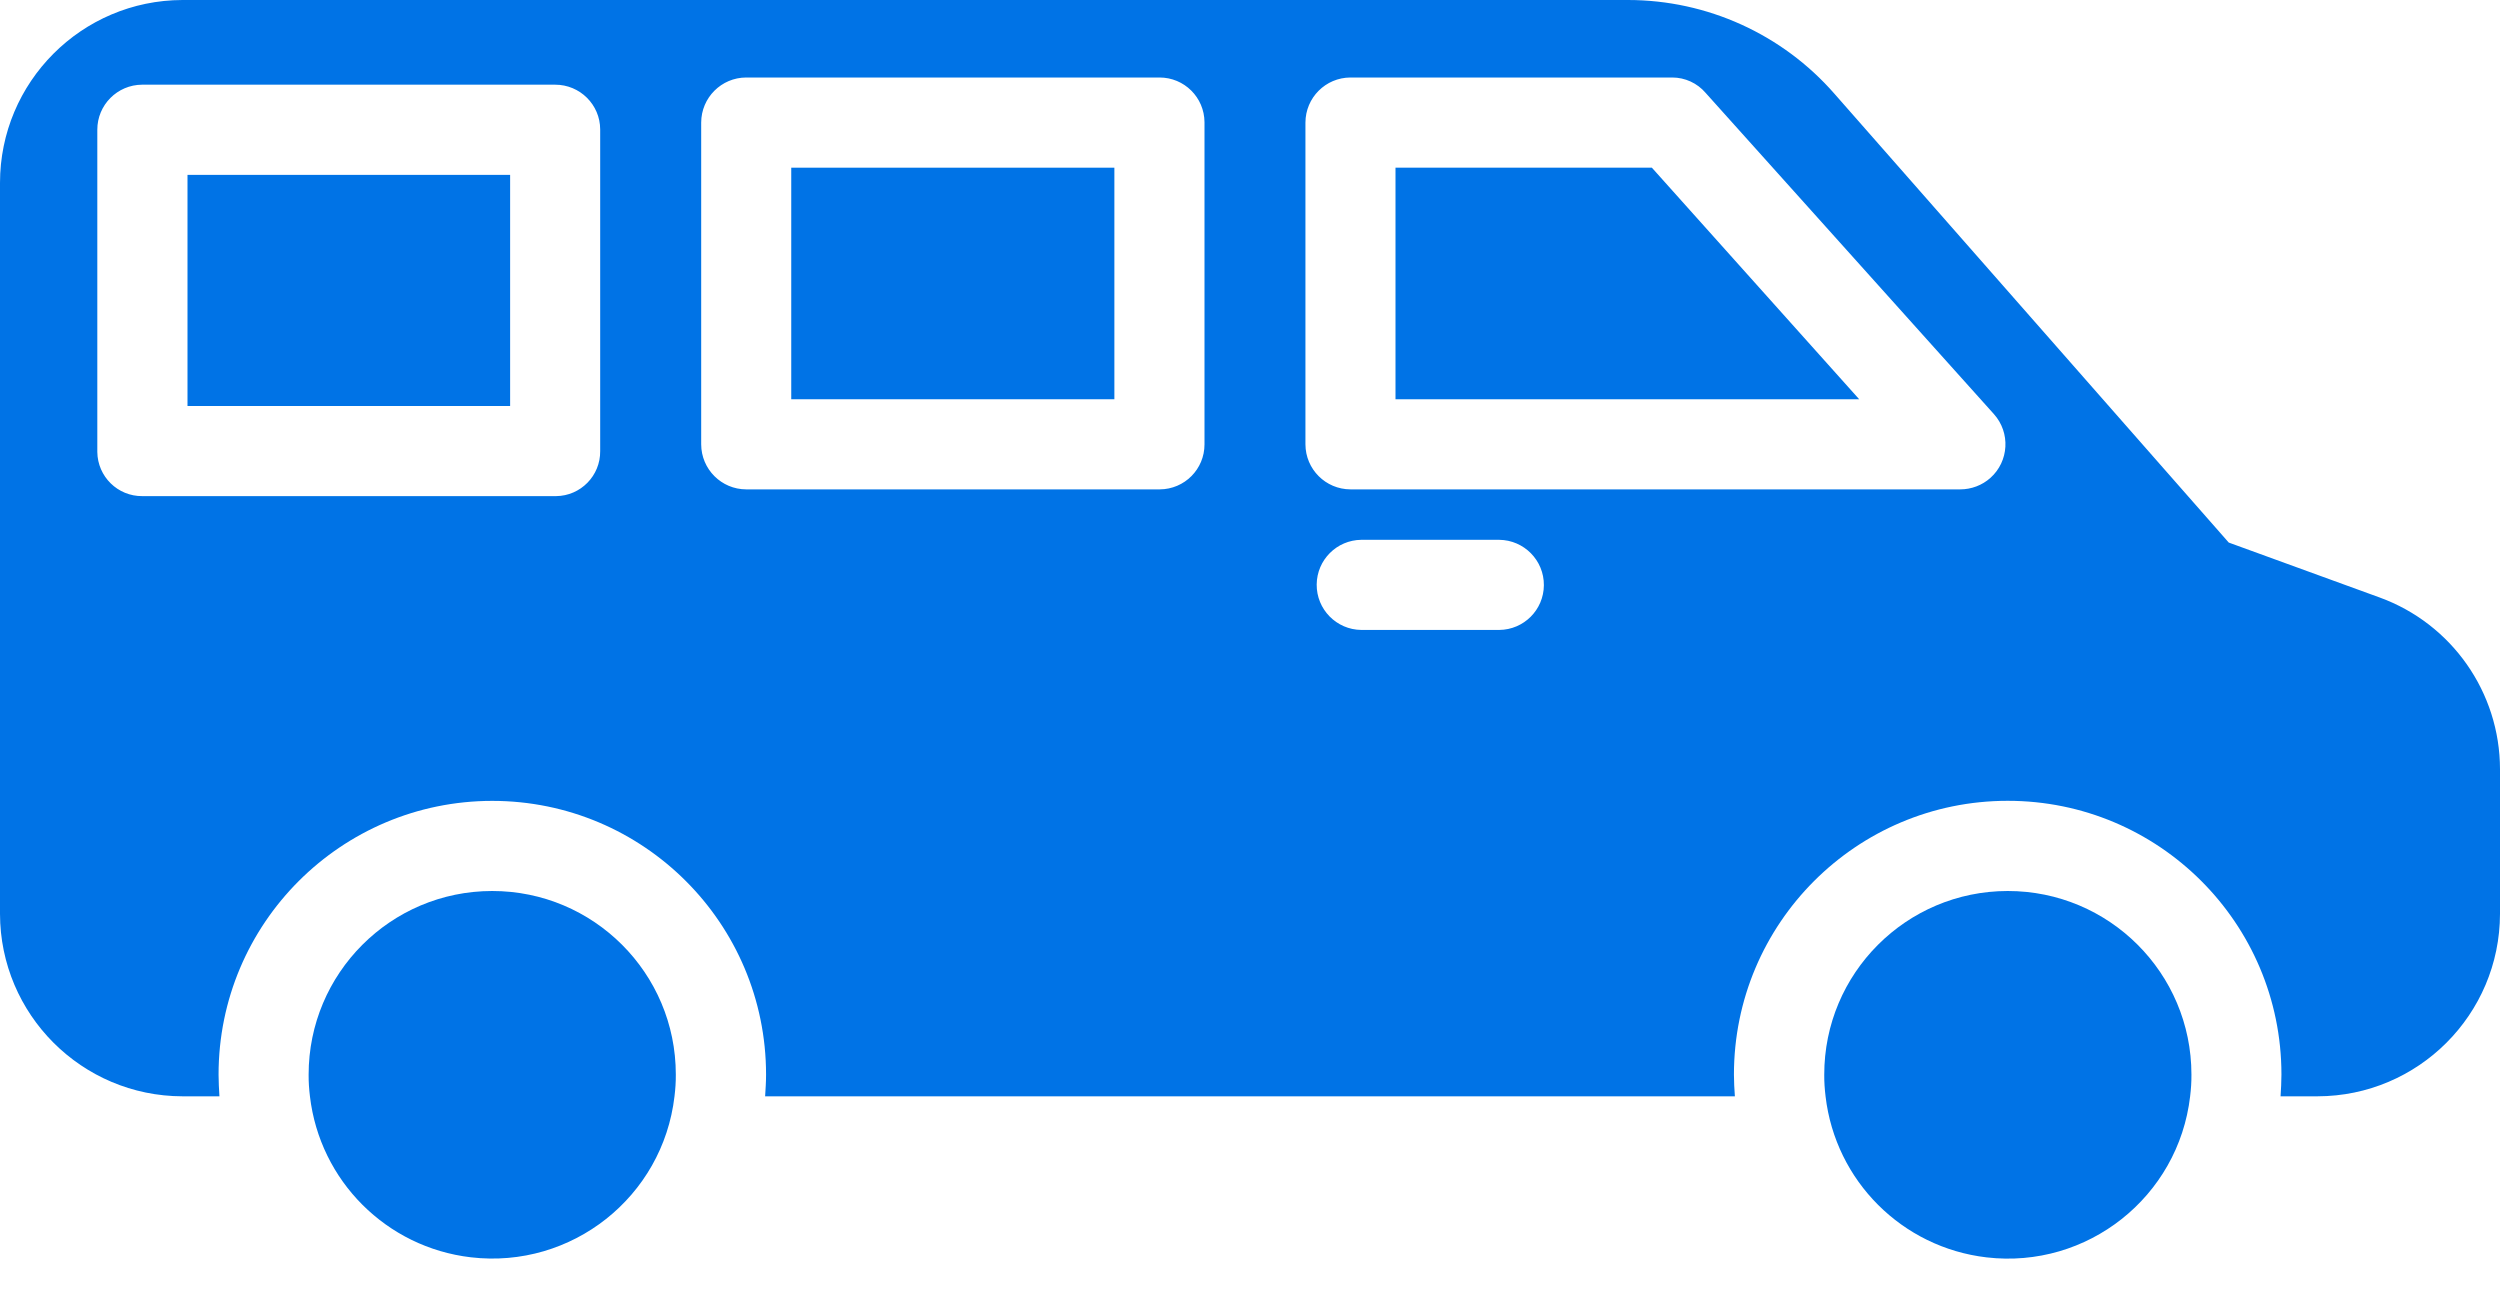
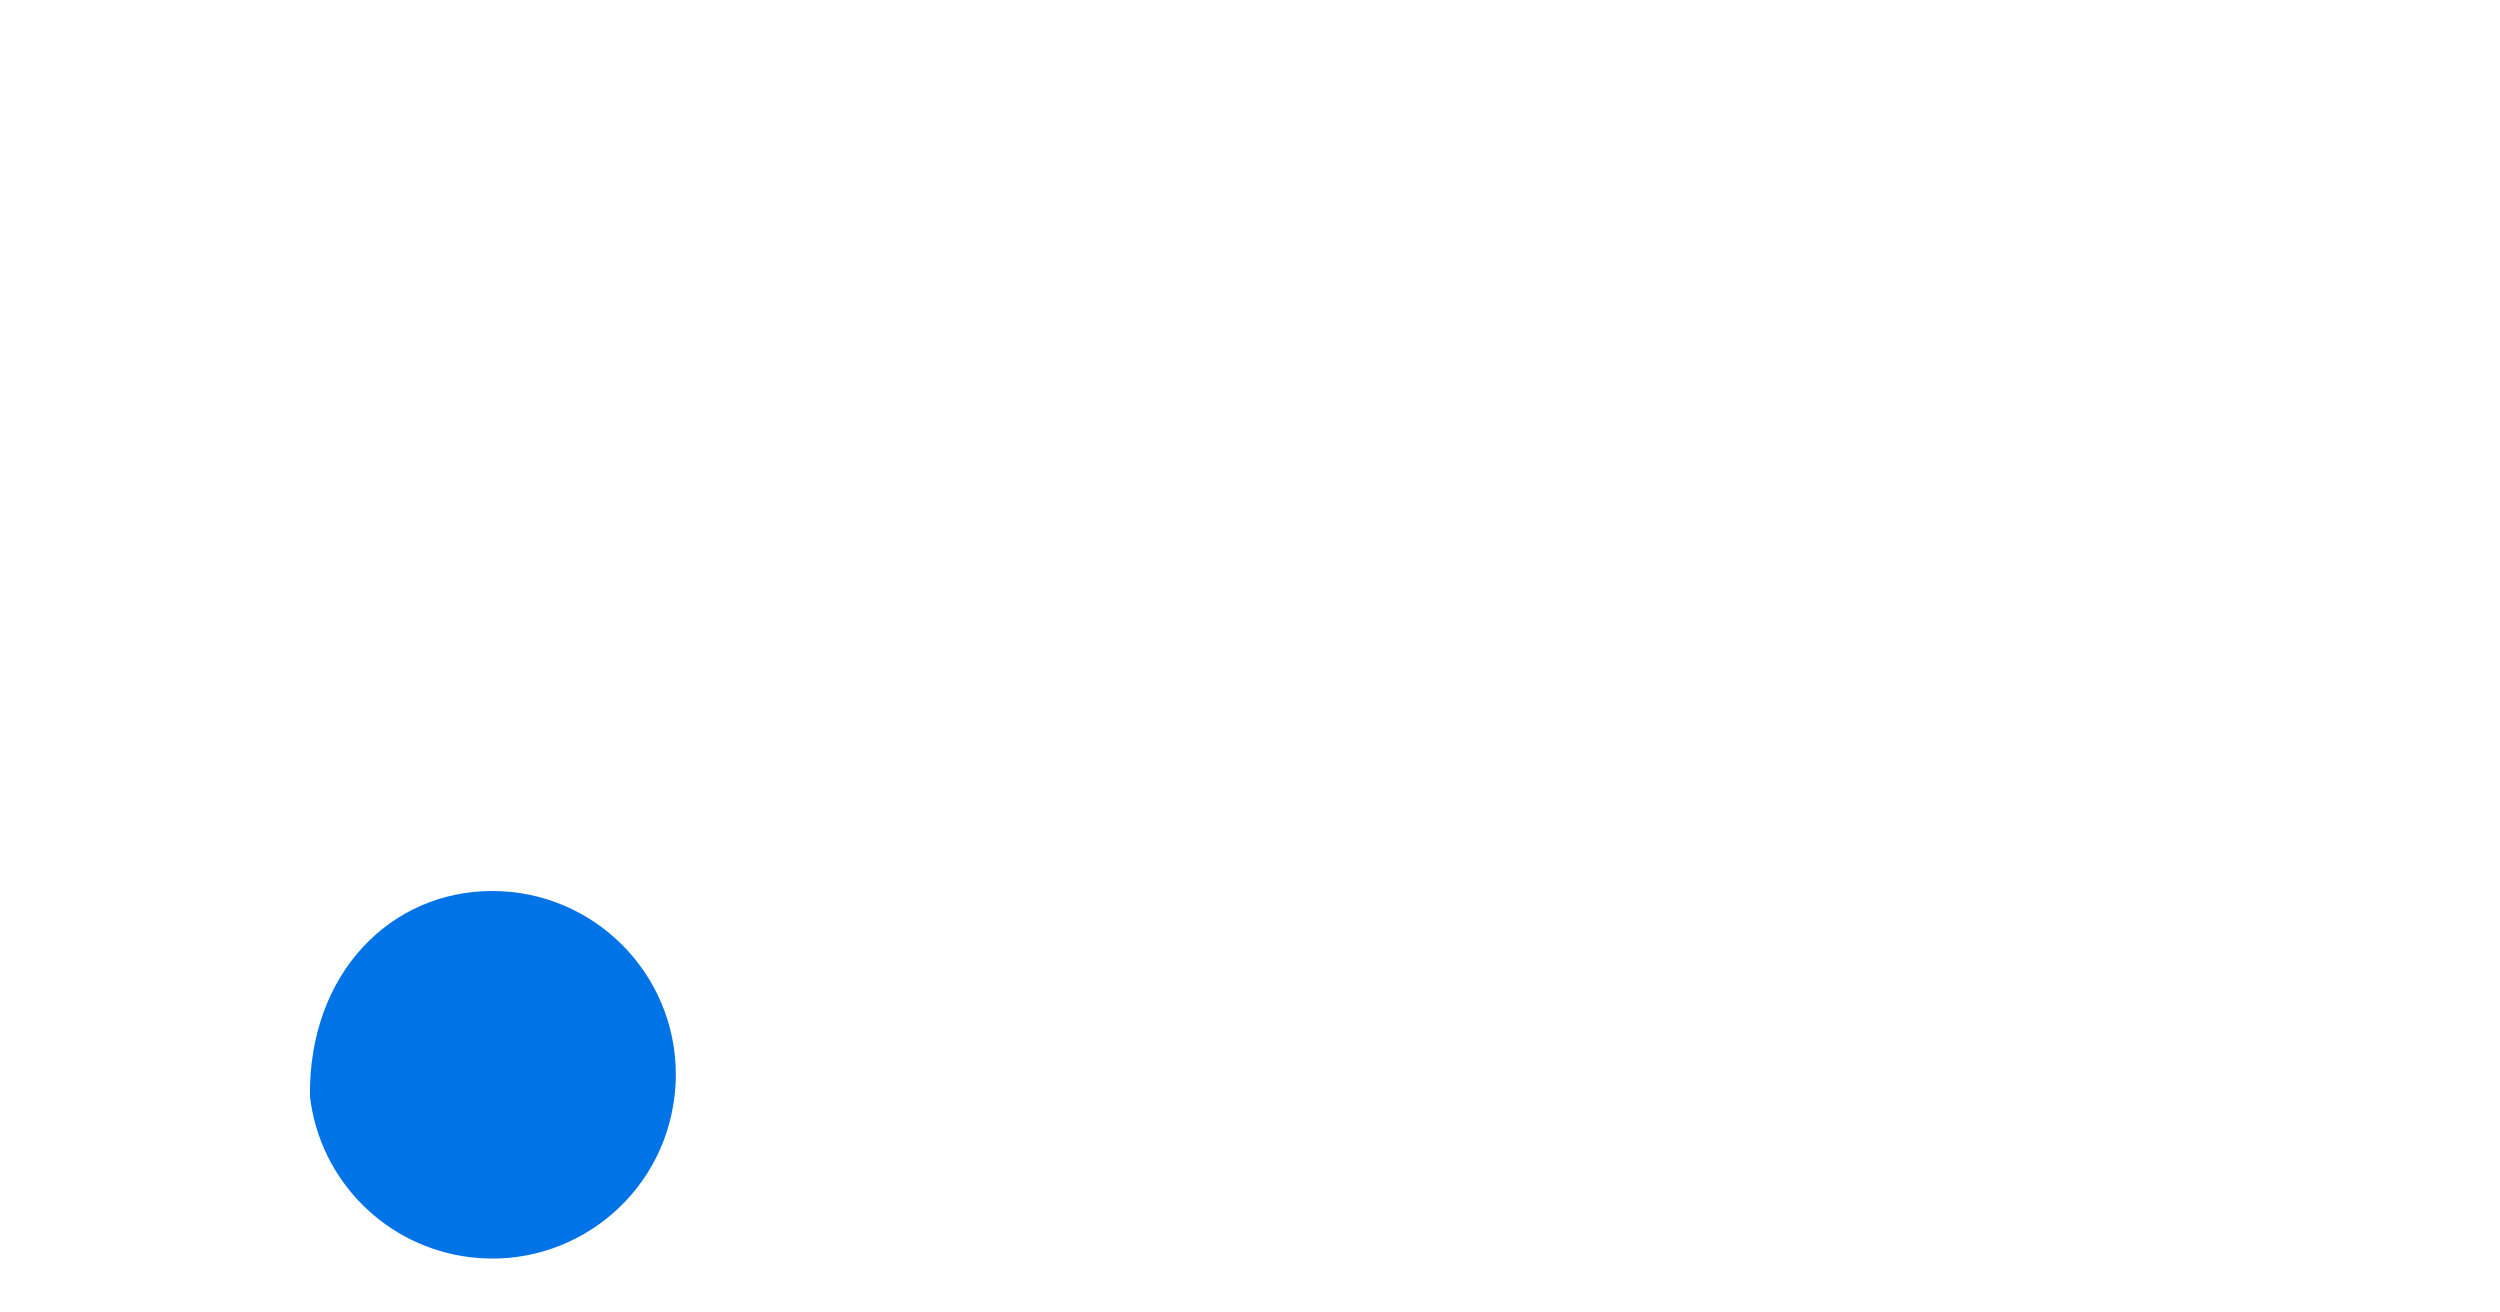
<svg xmlns="http://www.w3.org/2000/svg" width="40" height="21" viewBox="0 0 40 21" fill="none">
-   <path d="M38.075 9.56L35.66 8.681L29.351 1.5C28.518 0.547 27.314 0.001 26.049 0H2.92C1.306 0.004 0 1.313 0 2.927V14.621C0.003 16.233 1.309 17.538 2.92 17.541H3.511C3.504 17.426 3.497 17.311 3.497 17.195C3.496 14.776 5.457 12.815 7.876 12.814C10.295 12.814 12.256 14.774 12.257 17.193C12.257 17.194 12.257 17.195 12.257 17.195C12.257 17.311 12.249 17.426 12.242 17.541H27.758C27.75 17.426 27.743 17.311 27.743 17.195C27.742 14.776 29.702 12.814 32.121 12.813C34.54 12.811 36.502 14.771 36.503 17.19C36.503 17.192 36.503 17.194 36.503 17.195C36.503 17.311 36.496 17.426 36.489 17.541H37.08C38.691 17.538 39.997 16.233 40 14.621V12.307C39.998 11.078 39.23 9.981 38.075 9.56ZM9.603 7.217C9.607 7.611 9.291 7.934 8.897 7.938C8.892 7.938 8.887 7.938 8.882 7.938H2.278C1.884 7.942 1.561 7.625 1.557 7.231C1.557 7.226 1.557 7.222 1.557 7.217V2.076C1.556 1.68 1.877 1.357 2.273 1.355C2.275 1.355 2.277 1.355 2.278 1.355H8.882C9.279 1.354 9.602 1.675 9.603 2.071C9.603 2.073 9.603 2.075 9.603 2.076V7.217ZM19.272 7.109C19.273 7.506 18.953 7.828 18.556 7.83C18.554 7.83 18.552 7.83 18.551 7.83H11.939C11.542 7.829 11.22 7.507 11.219 7.109V1.961C11.22 1.563 11.542 1.241 11.939 1.24H18.551C18.948 1.239 19.27 1.559 19.272 1.956C19.272 1.958 19.272 1.959 19.272 1.961V7.109ZM23.987 10.079H21.781C21.383 10.075 21.063 9.749 21.067 9.351C21.071 8.958 21.388 8.641 21.781 8.637H23.987C24.385 8.641 24.705 8.966 24.702 9.364C24.699 9.758 24.381 10.076 23.987 10.079ZM31.363 7.83H21.608C21.21 7.829 20.888 7.507 20.887 7.109V1.961C20.888 1.563 21.21 1.241 21.608 1.24H26.756C26.961 1.24 27.156 1.33 27.289 1.485L31.903 6.626C32.169 6.923 32.144 7.38 31.847 7.646C31.714 7.765 31.541 7.83 31.363 7.83Z" fill="#0073E6" />
-   <path d="M3 2.798H8.162V6.496H3V2.798Z" fill="#0073E6" />
-   <path d="M12.66 2.683H17.83V6.388H12.66V2.683Z" fill="#0073E6" />
-   <path d="M10.813 17.195C10.814 17.311 10.806 17.426 10.792 17.541C10.604 19.152 9.146 20.305 7.535 20.117C6.183 19.959 5.117 18.893 4.959 17.541C4.945 17.426 4.937 17.311 4.938 17.195C4.937 15.573 6.251 14.257 7.874 14.256C9.497 14.255 10.813 15.57 10.813 17.192C10.813 17.193 10.813 17.194 10.813 17.195Z" fill="#0073E6" />
-   <path d="M35.063 17.196C35.064 17.311 35.056 17.427 35.042 17.542C34.854 19.152 33.396 20.306 31.785 20.118C30.433 19.96 29.367 18.894 29.209 17.542C29.195 17.427 29.187 17.311 29.188 17.196C29.186 15.573 30.501 14.257 32.123 14.256C33.746 14.255 35.062 15.569 35.063 17.192C35.063 17.193 35.063 17.195 35.063 17.196Z" fill="#0073E6" />
-   <path d="M26.43 2.683L29.747 6.388H22.328V2.683H26.43Z" fill="#0073E6" />
+   <path d="M10.813 17.195C10.814 17.311 10.806 17.426 10.792 17.541C10.604 19.152 9.146 20.305 7.535 20.117C6.183 19.959 5.117 18.893 4.959 17.541C4.937 15.573 6.251 14.257 7.874 14.256C9.497 14.255 10.813 15.57 10.813 17.192C10.813 17.193 10.813 17.194 10.813 17.195Z" fill="#0073E6" />
</svg>